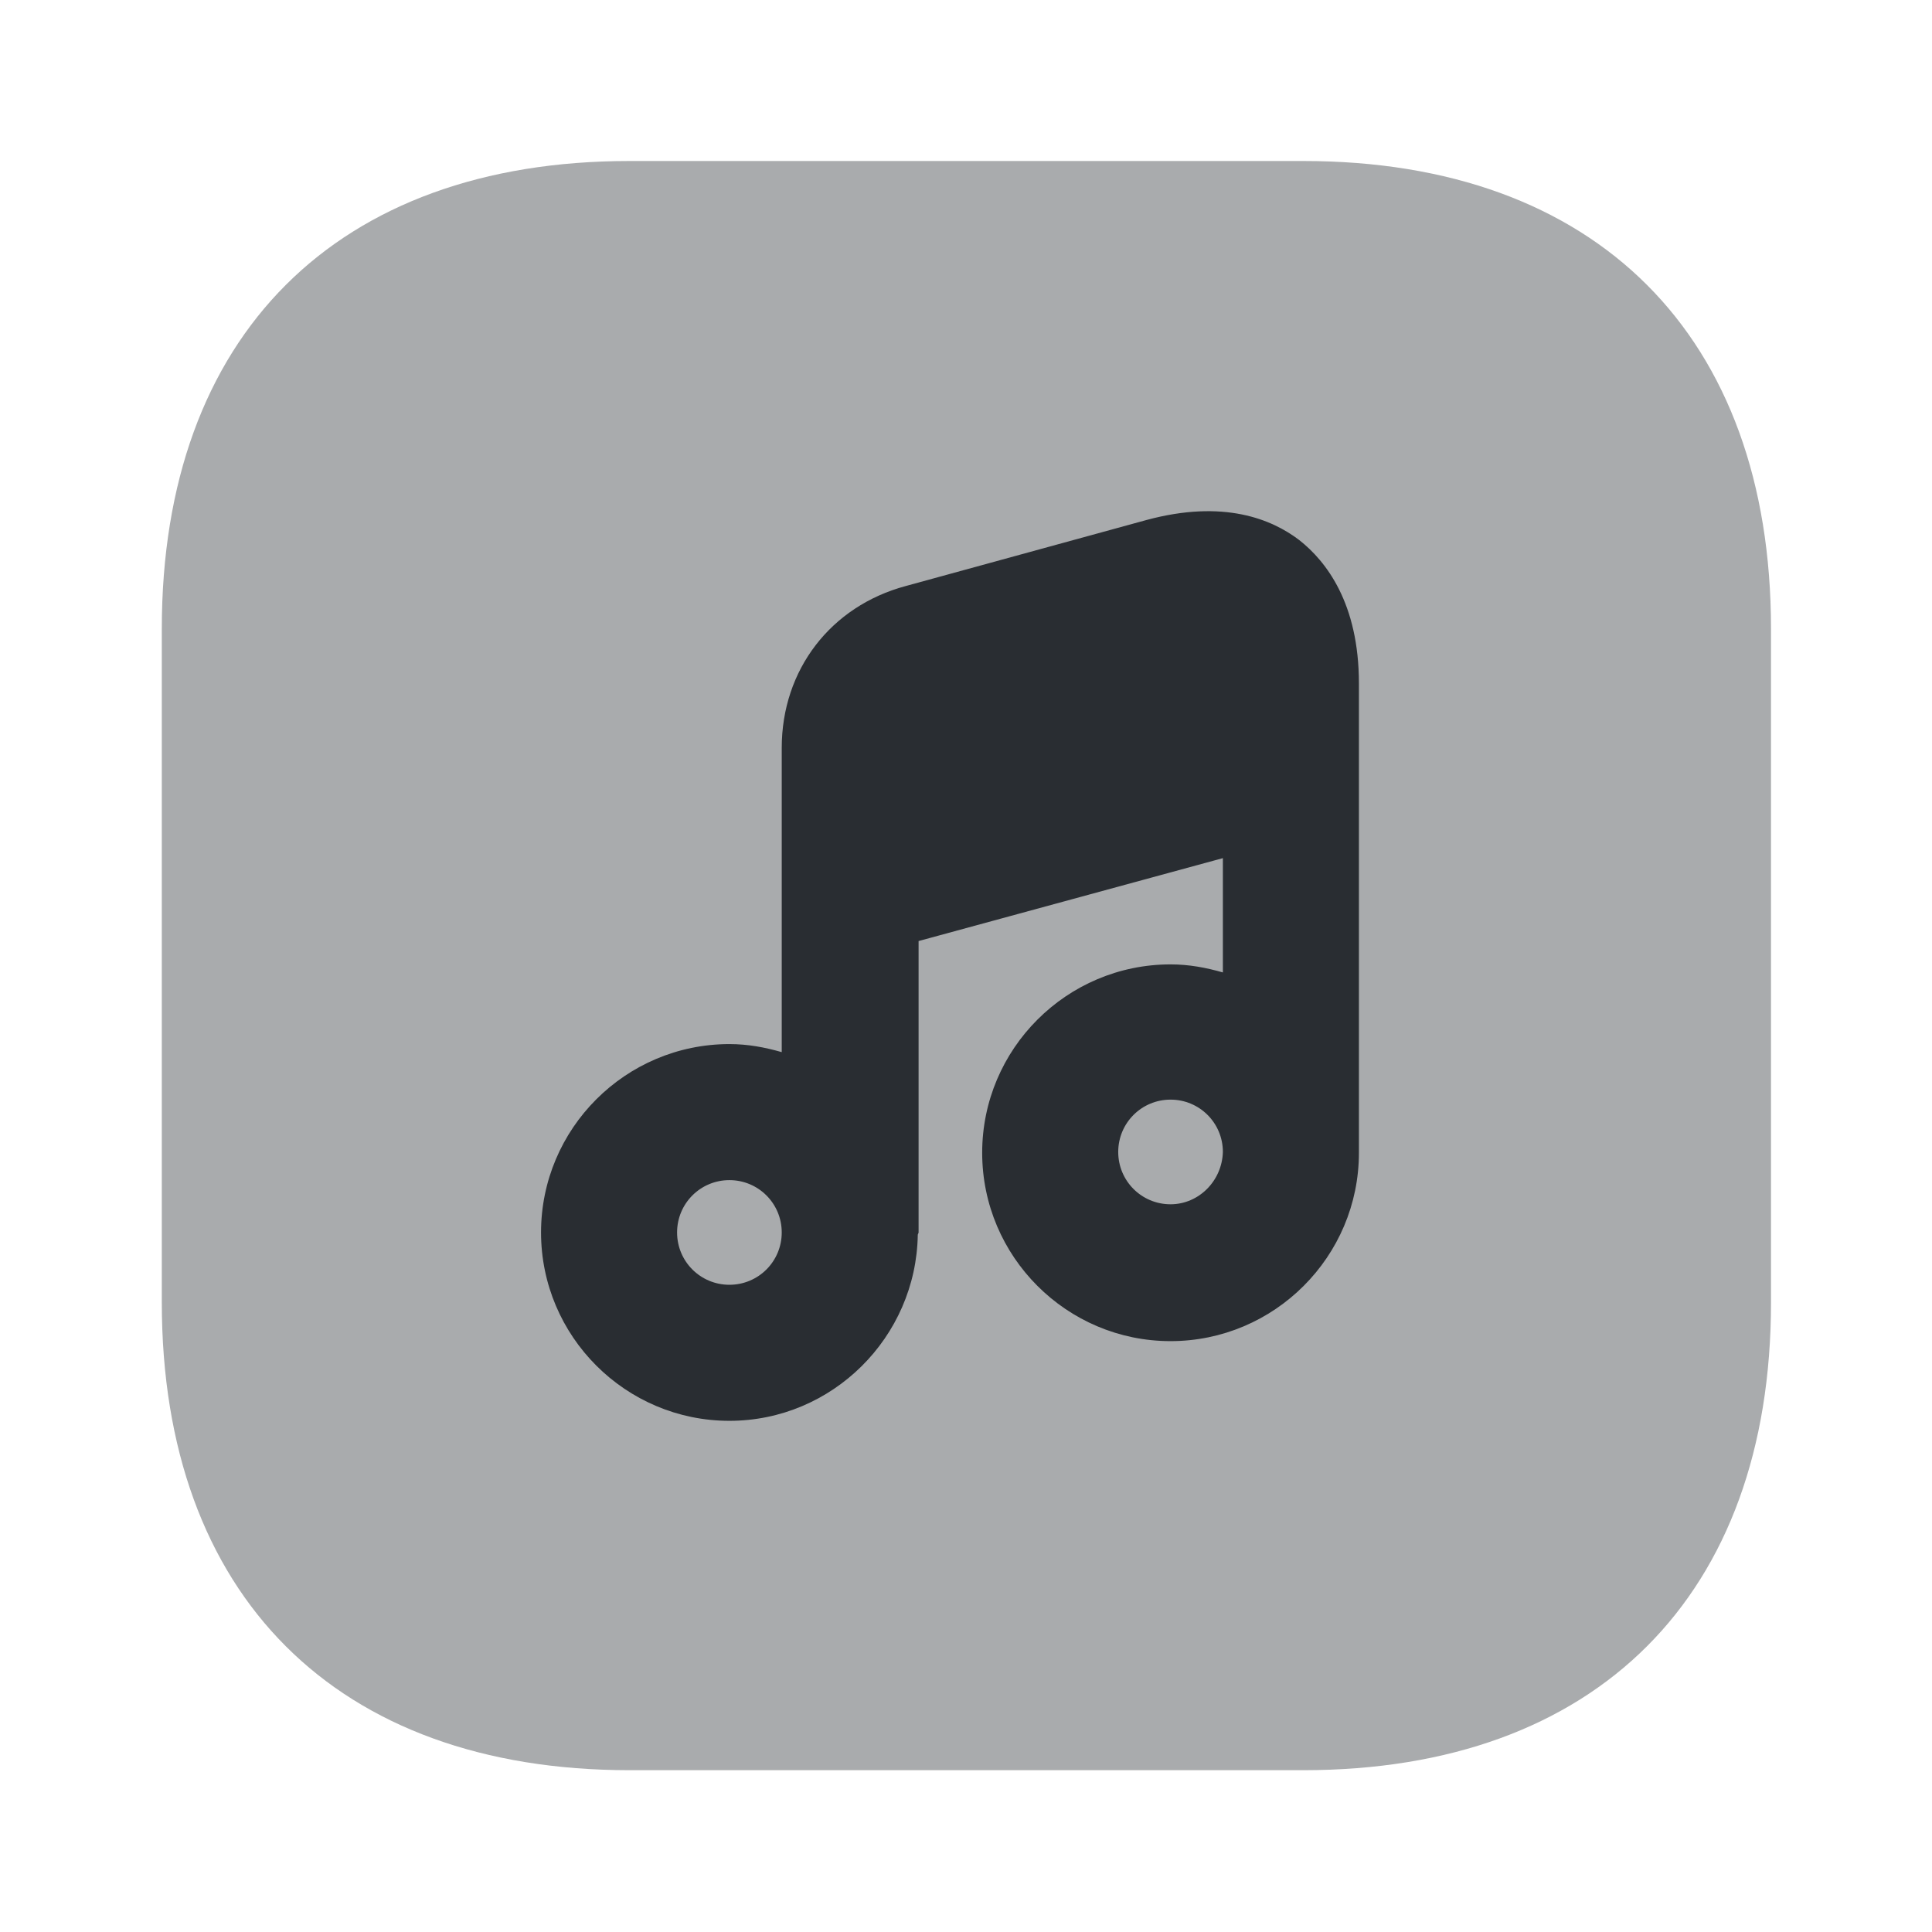
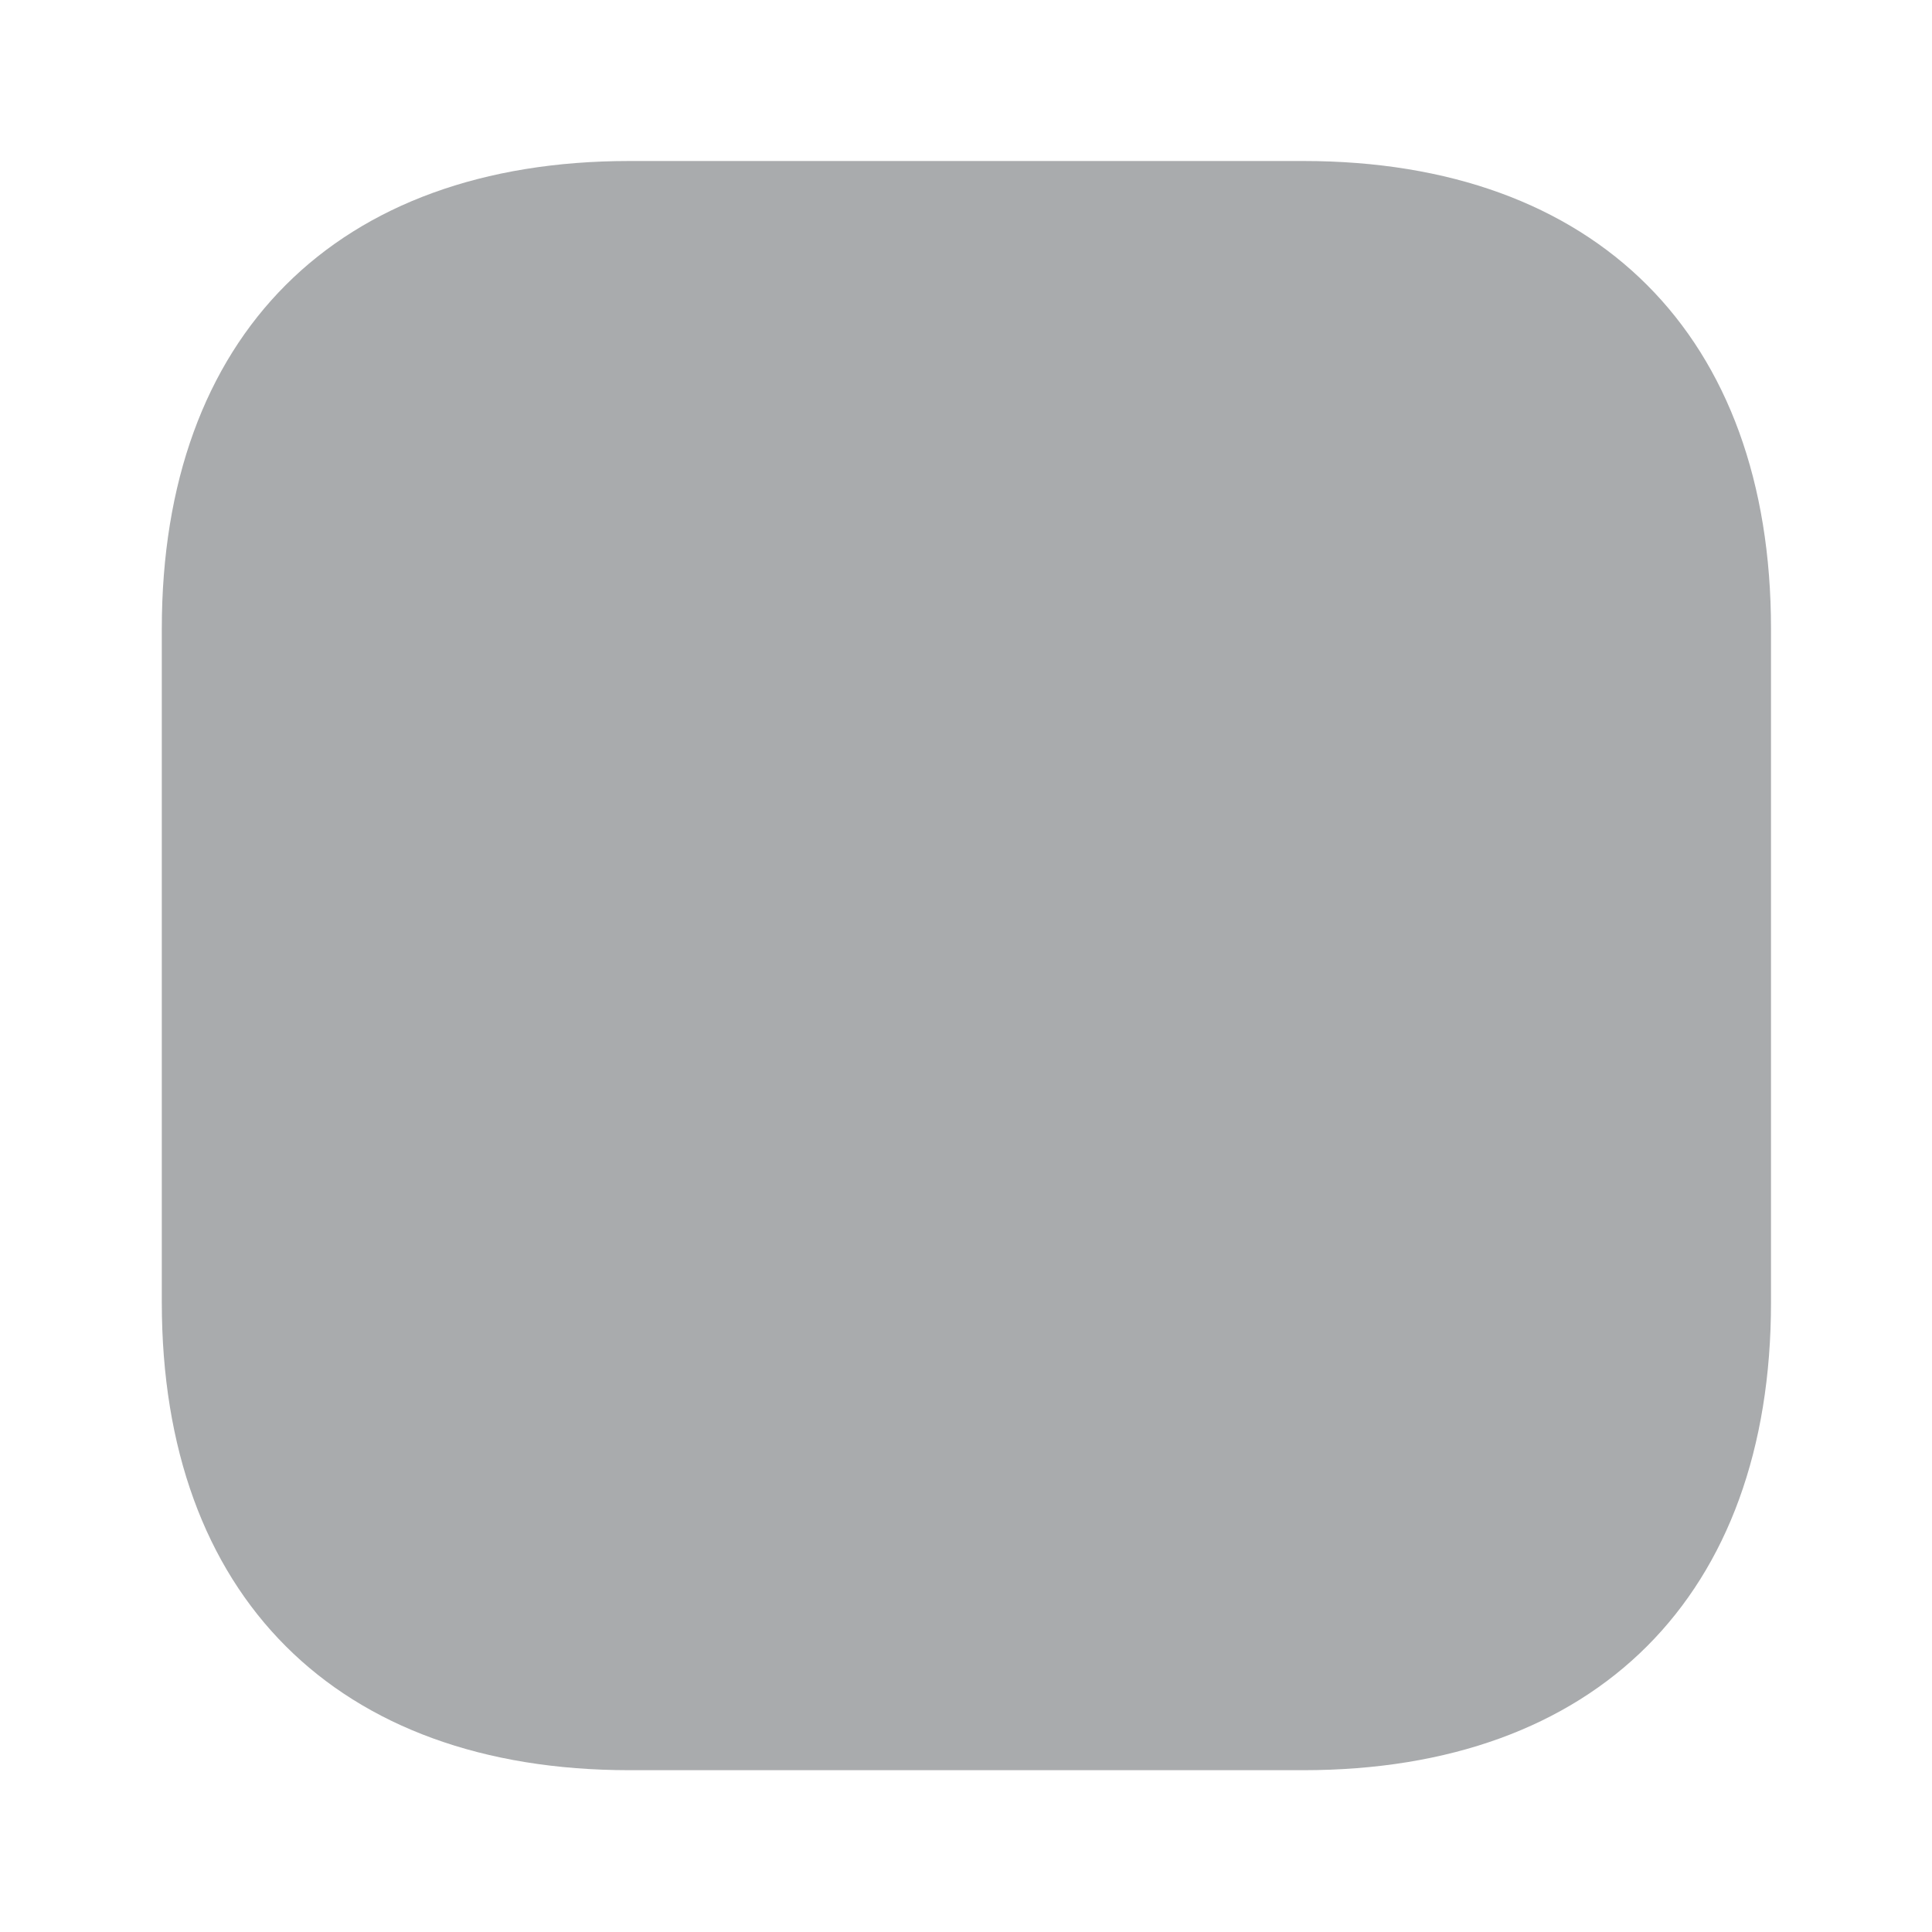
<svg xmlns="http://www.w3.org/2000/svg" width="24" height="24" viewBox="0 0 24 24" fill="none">
  <path opacity="0.4" d="M16.19 2H7.82C4.18 2 2.01 4.17 2.01 7.81V16.18C2.01 19.82 4.18 21.99 7.82 21.99H16.19C19.83 21.99 22 19.82 22 16.18V7.81C22 4.17 19.83 2 16.19 2Z" fill="#292D32" />
-   <path d="M16.141 6.71C15.801 6.45 15.201 6.2 14.241 6.46L11.251 7.28C10.321 7.53 9.711 8.32 9.711 9.29V11.04V13.07C9.501 13.01 9.291 12.97 9.061 12.97C7.771 12.97 6.721 14.02 6.721 15.31C6.721 16.6 7.771 17.65 9.061 17.65C10.341 17.65 11.381 16.61 11.401 15.34C11.401 15.33 11.411 15.32 11.411 15.31V11.69L15.191 10.66V12.08C14.981 12.02 14.771 11.98 14.541 11.98C13.251 11.98 12.201 13.03 12.201 14.32C12.201 15.61 13.251 16.66 14.541 16.66C15.831 16.66 16.881 15.61 16.881 14.32V9.56V8.49C16.881 7.49 16.471 6.97 16.141 6.71ZM9.061 15.96C8.701 15.96 8.411 15.67 8.411 15.31C8.411 14.95 8.701 14.66 9.061 14.66C9.421 14.66 9.711 14.95 9.711 15.31C9.711 15.67 9.421 15.96 9.061 15.96ZM14.541 14.96C14.181 14.96 13.891 14.67 13.891 14.31C13.891 13.95 14.181 13.66 14.541 13.66C14.901 13.66 15.191 13.95 15.191 14.31C15.181 14.67 14.891 14.96 14.541 14.96Z" fill="#292D32" />
</svg>